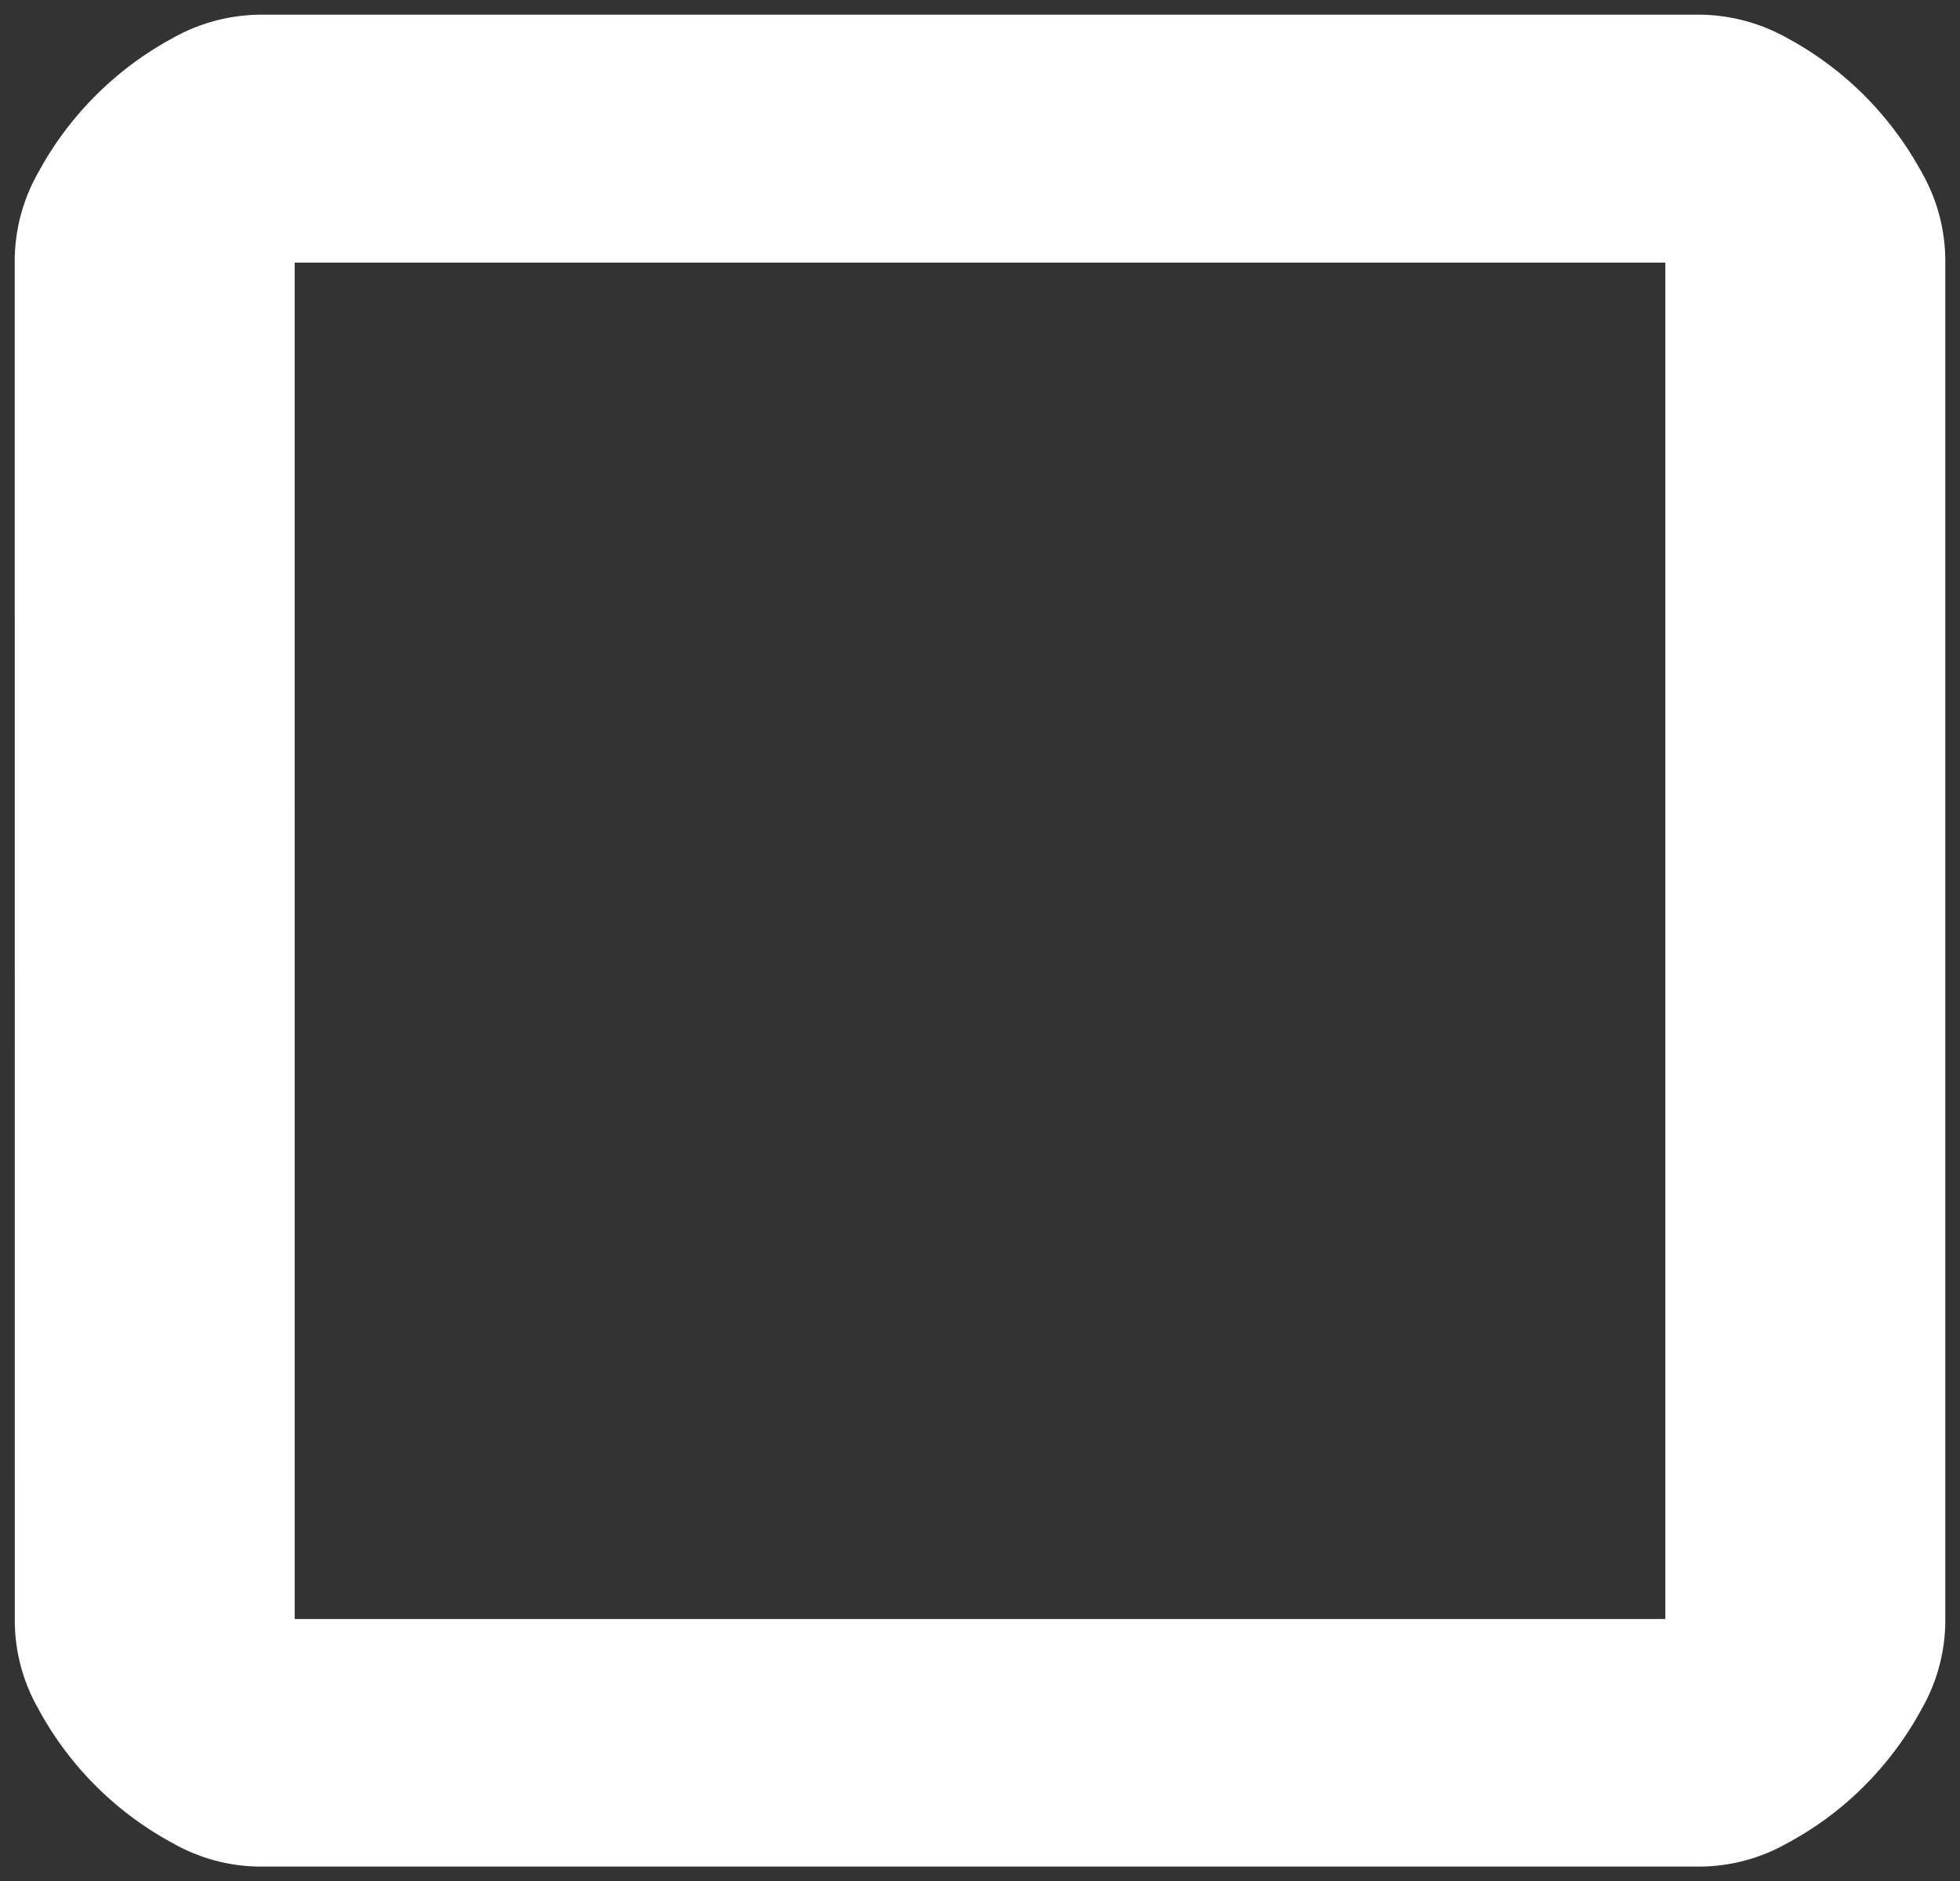
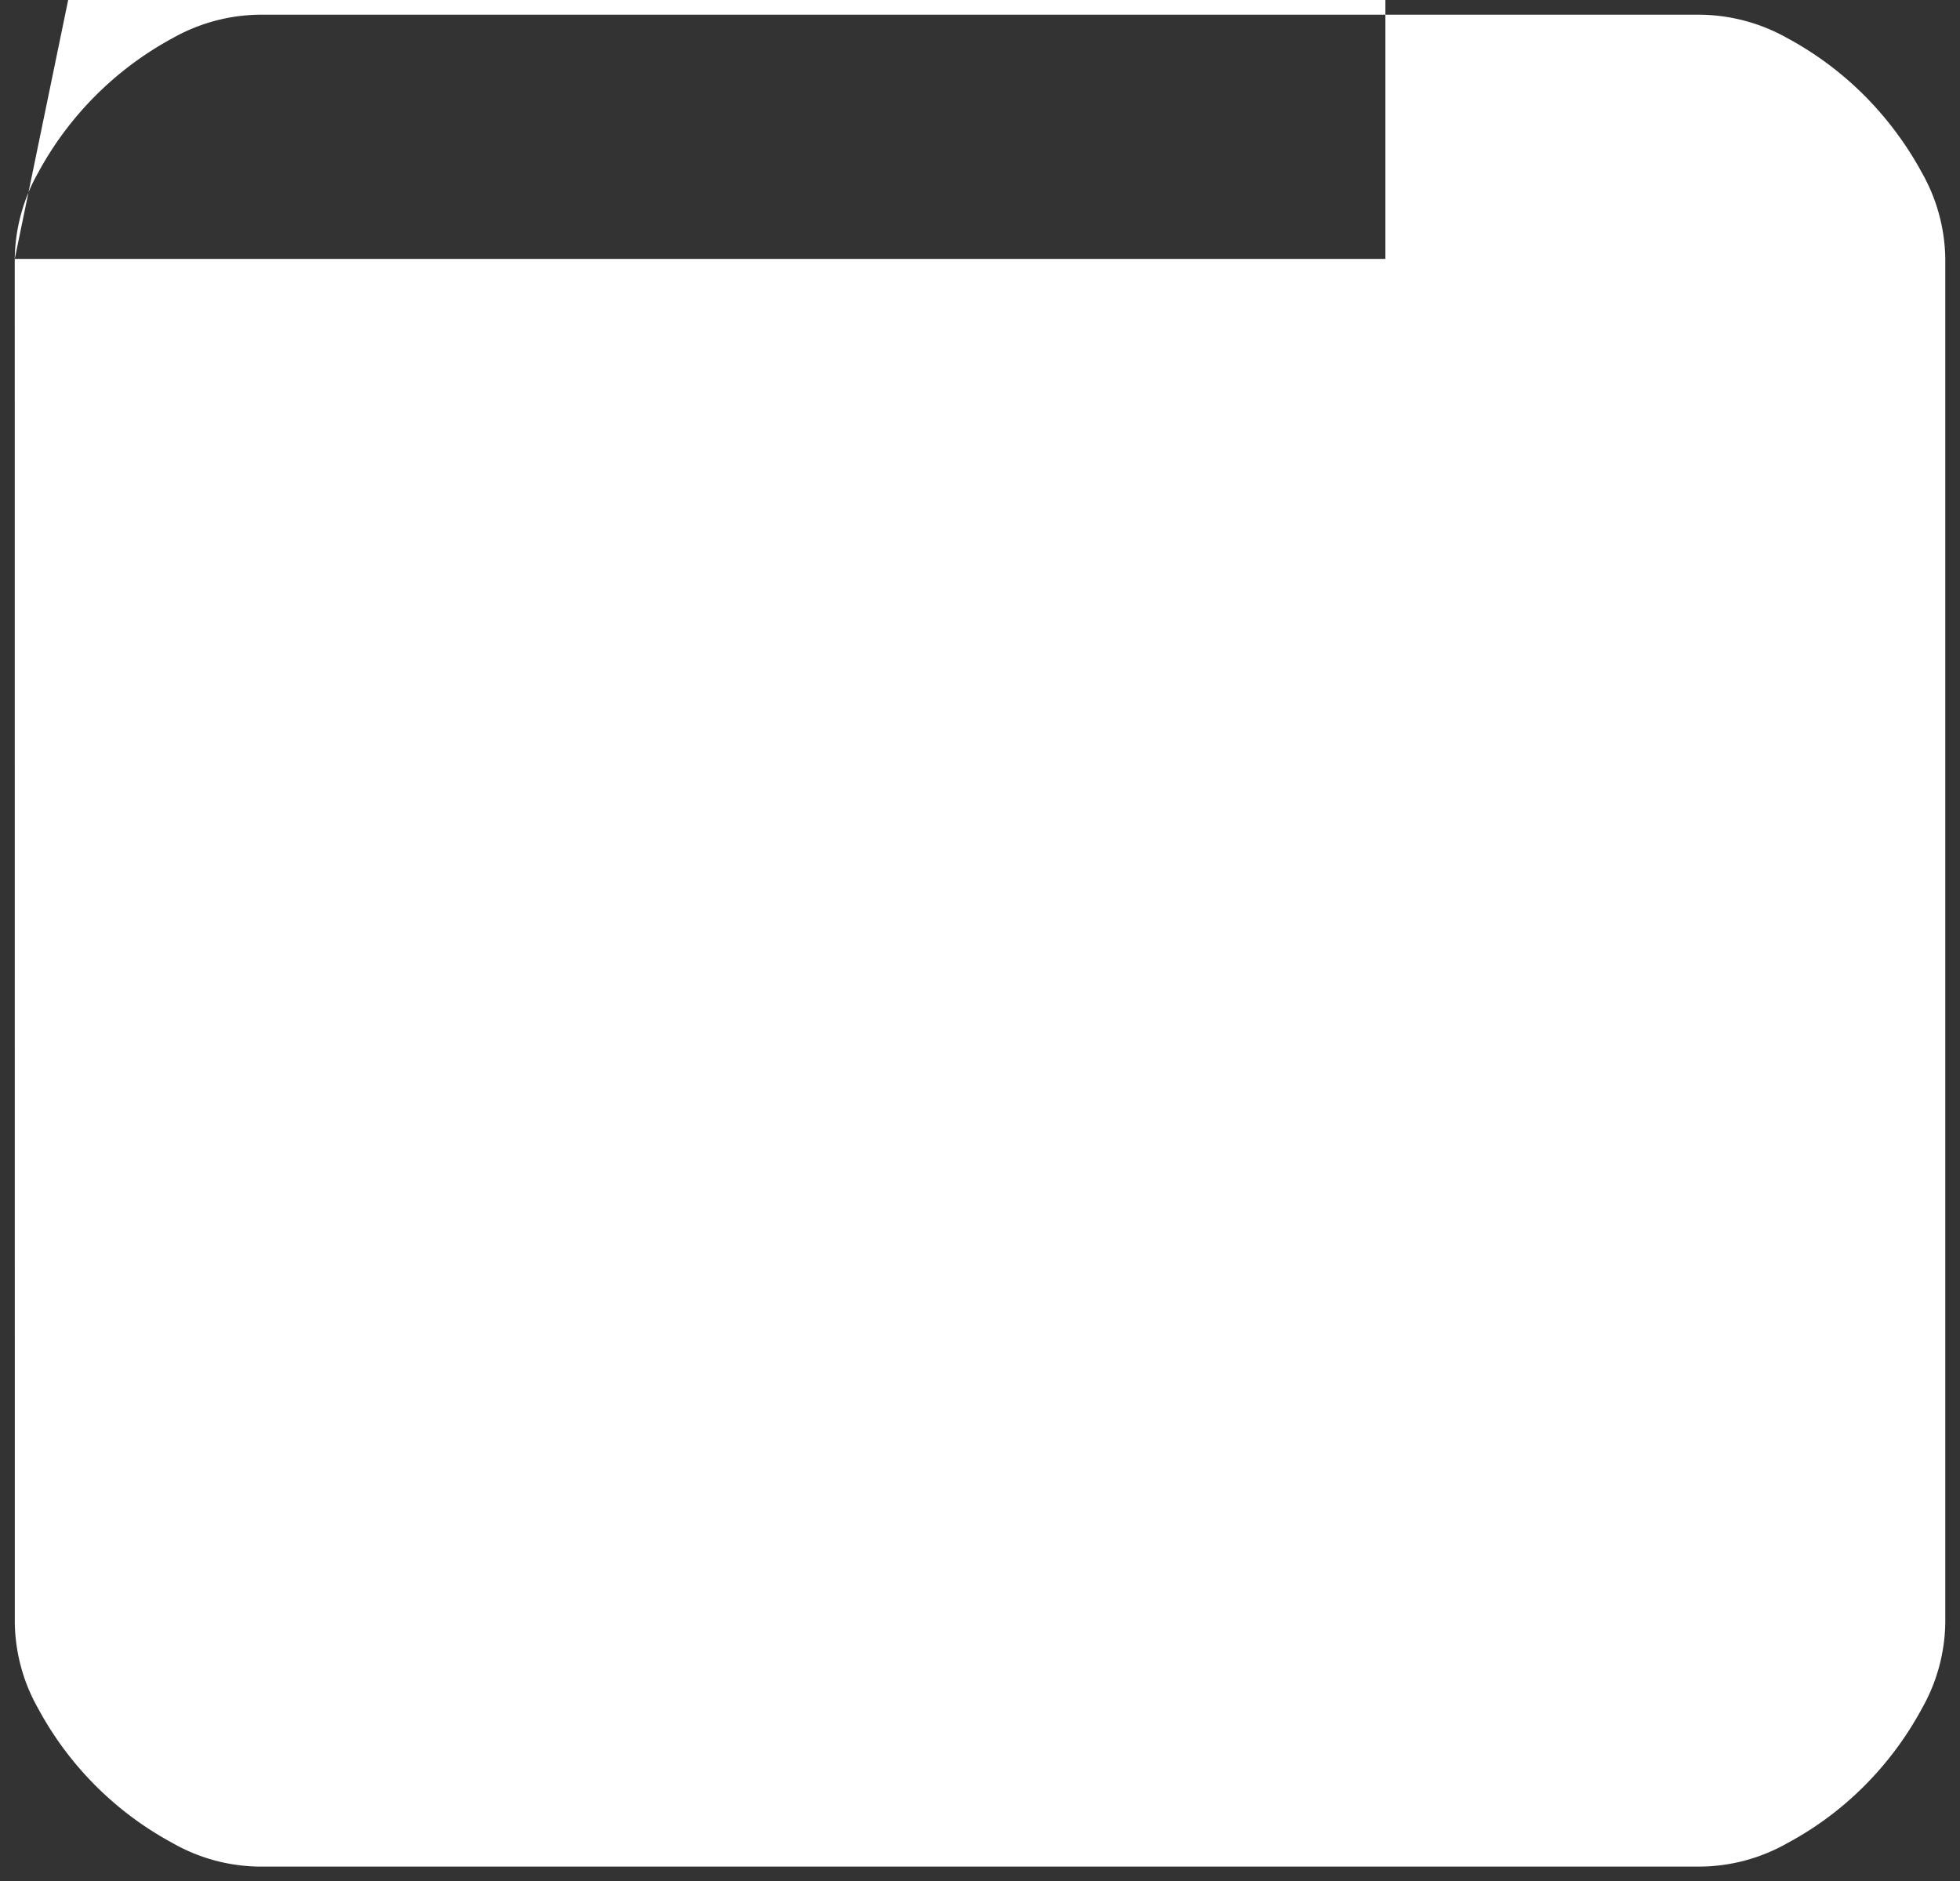
<svg xmlns="http://www.w3.org/2000/svg" width="66.477" height="63.803" viewBox="0 0 66.477 63.803">
  <rect x="0" y="0" width="66.477" height="63.803" fill="#333333" stroke="none" />
-   <path id="パス_30521" data-name="パス 30521" d="M510.525,1576.374a6.073,6.073,0,0,1,.793-2.922,11.292,11.292,0,0,1,4.565-4.566,6.136,6.136,0,0,1,2.915-.793H567.73a6.165,6.165,0,0,1,2.915.793,11.241,11.241,0,0,1,2.617,1.95,11.466,11.466,0,0,1,1.948,2.615,6.076,6.076,0,0,1,.793,2.922v46.248a6.061,6.061,0,0,1-.793,2.915,11.321,11.321,0,0,1-1.948,2.619,11.045,11.045,0,0,1-2.617,1.947,6.076,6.076,0,0,1-2.915.794H518.8a6.048,6.048,0,0,1-2.915-.794,11.236,11.236,0,0,1-4.565-4.565,6.057,6.057,0,0,1-.793-2.915Zm9.495,46.126h46.488v-46H520.019Z" transform="translate(-510.025 -1567.594)" fill="#fff" stroke="rgba(0,0,0,0)" stroke-miterlimit="10" stroke-width="1" />
+   <path id="パス_30521" data-name="パス 30521" d="M510.525,1576.374a6.073,6.073,0,0,1,.793-2.922,11.292,11.292,0,0,1,4.565-4.566,6.136,6.136,0,0,1,2.915-.793H567.73a6.165,6.165,0,0,1,2.915.793,11.241,11.241,0,0,1,2.617,1.95,11.466,11.466,0,0,1,1.948,2.615,6.076,6.076,0,0,1,.793,2.922v46.248a6.061,6.061,0,0,1-.793,2.915,11.321,11.321,0,0,1-1.948,2.619,11.045,11.045,0,0,1-2.617,1.947,6.076,6.076,0,0,1-2.915.794H518.8a6.048,6.048,0,0,1-2.915-.794,11.236,11.236,0,0,1-4.565-4.565,6.057,6.057,0,0,1-.793-2.915Zh46.488v-46H520.019Z" transform="translate(-510.025 -1567.594)" fill="#fff" stroke="rgba(0,0,0,0)" stroke-miterlimit="10" stroke-width="1" />
</svg>